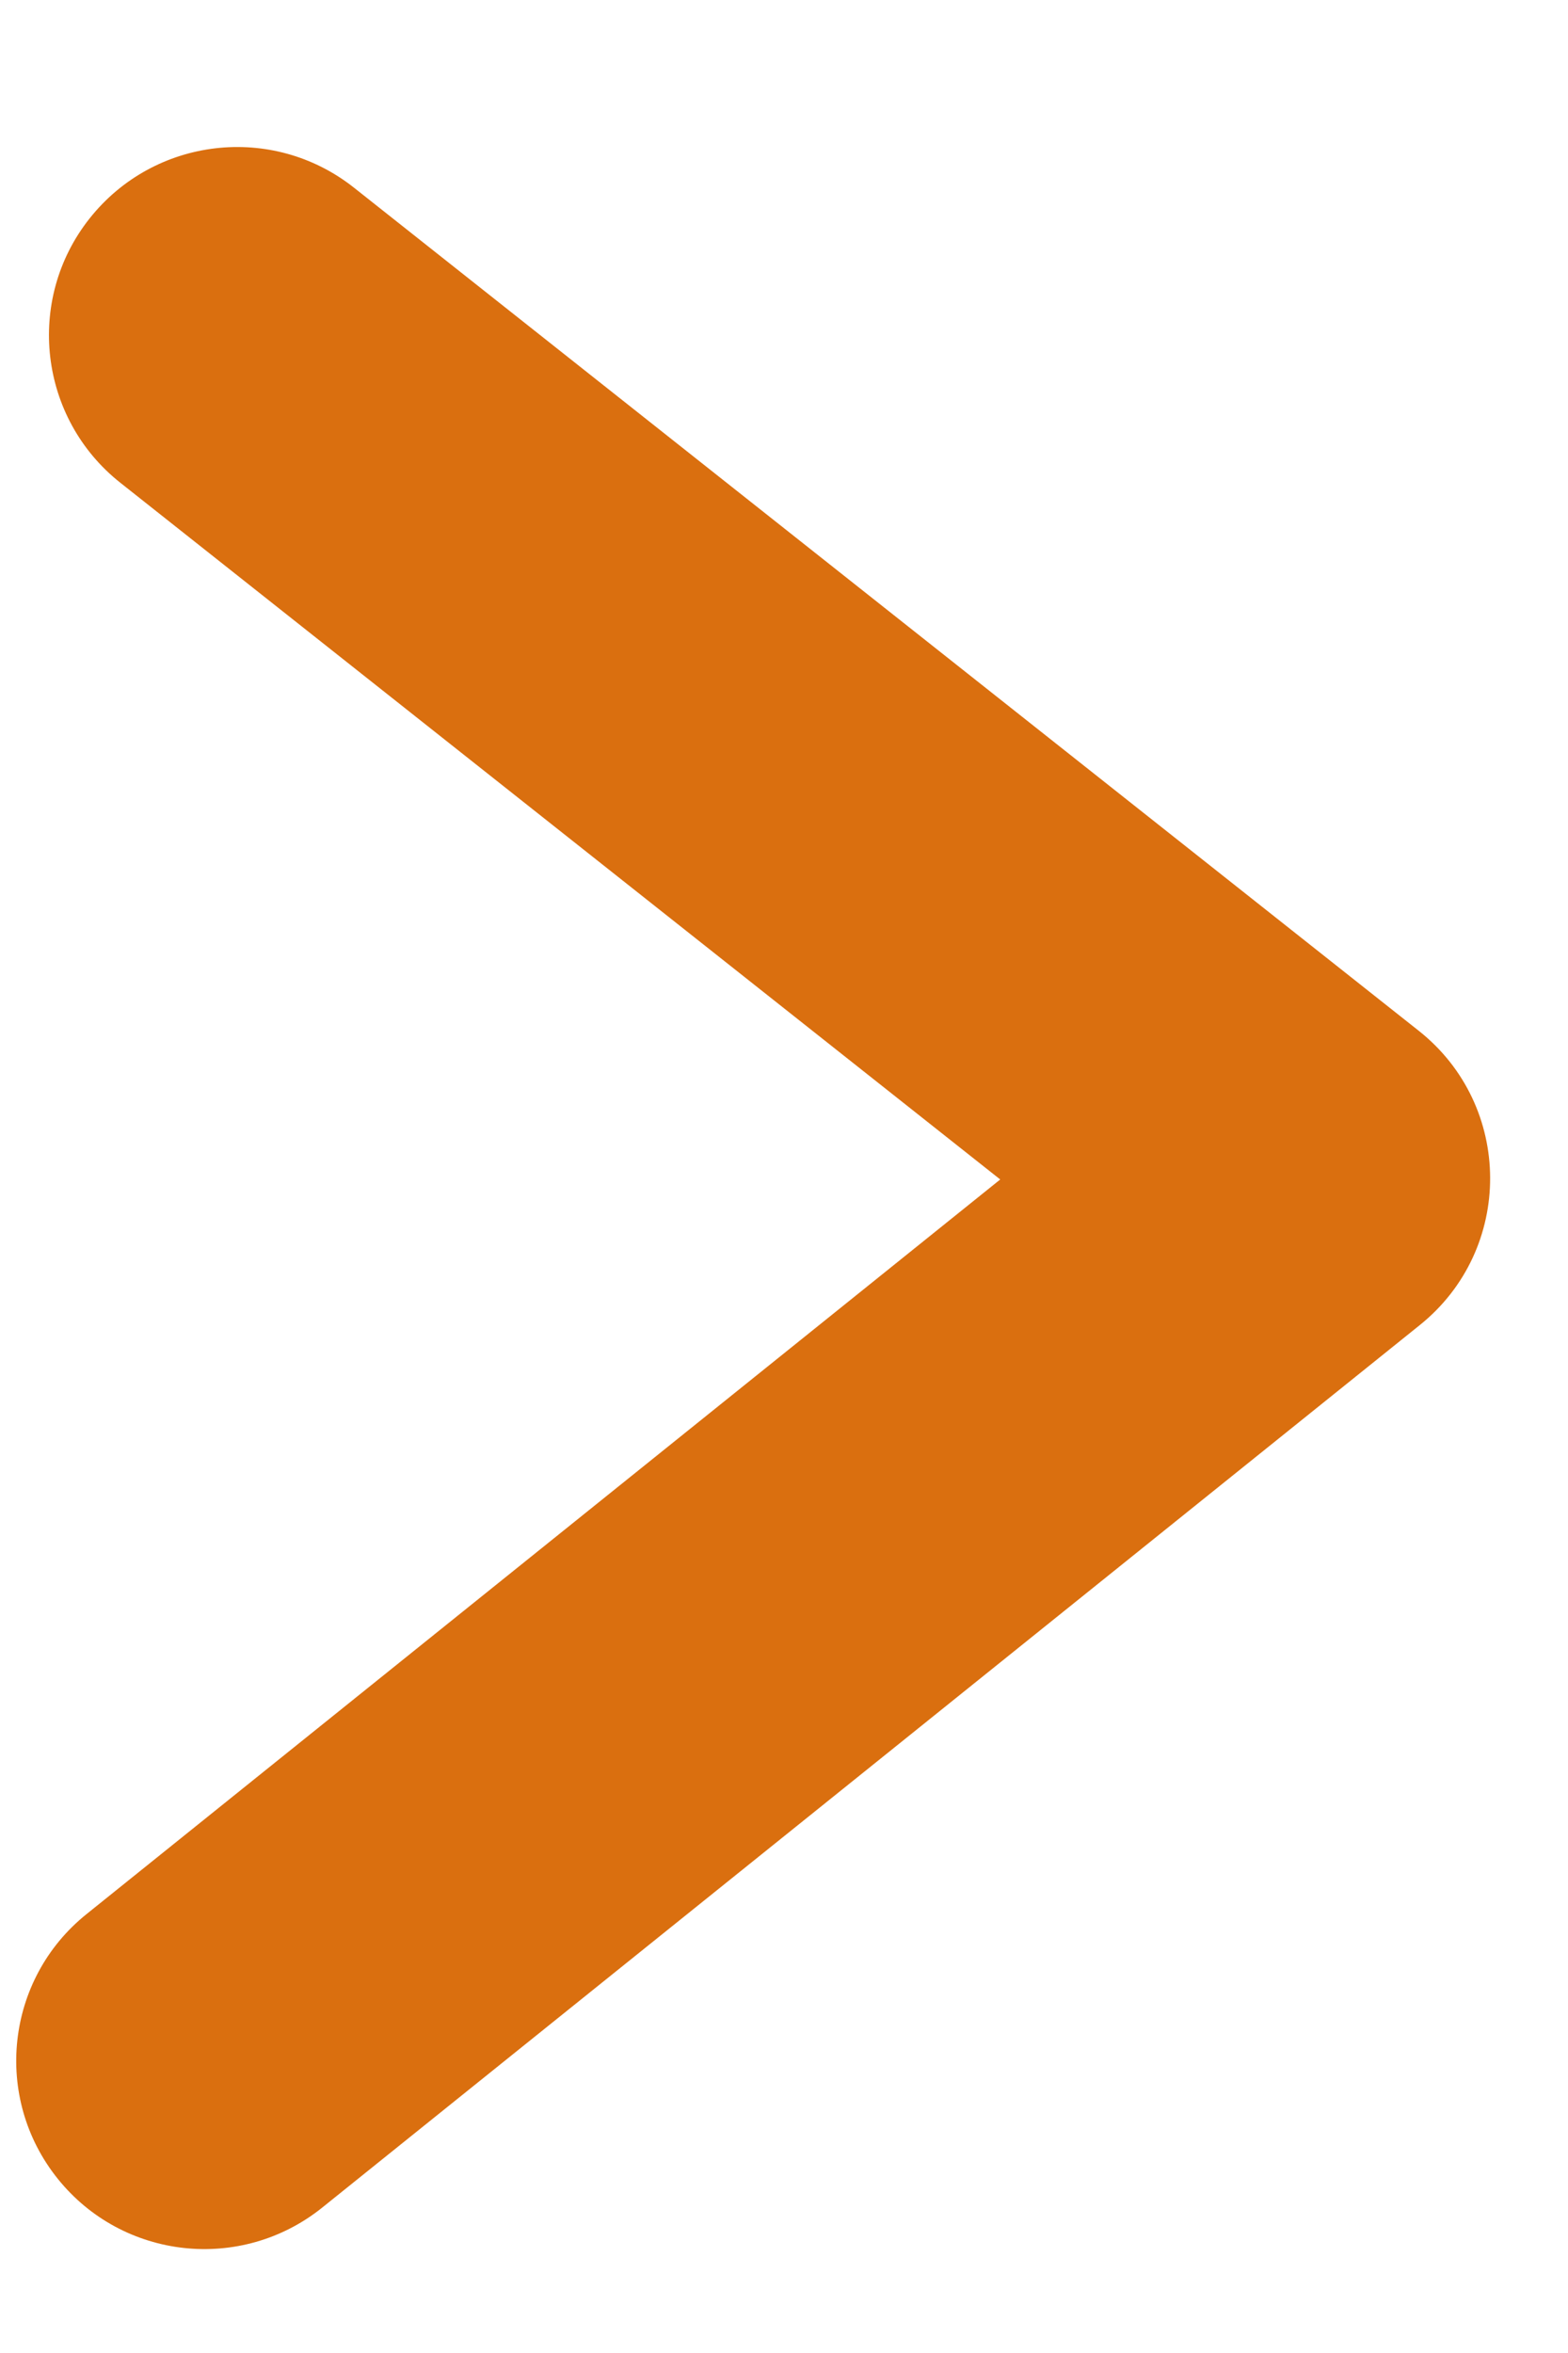
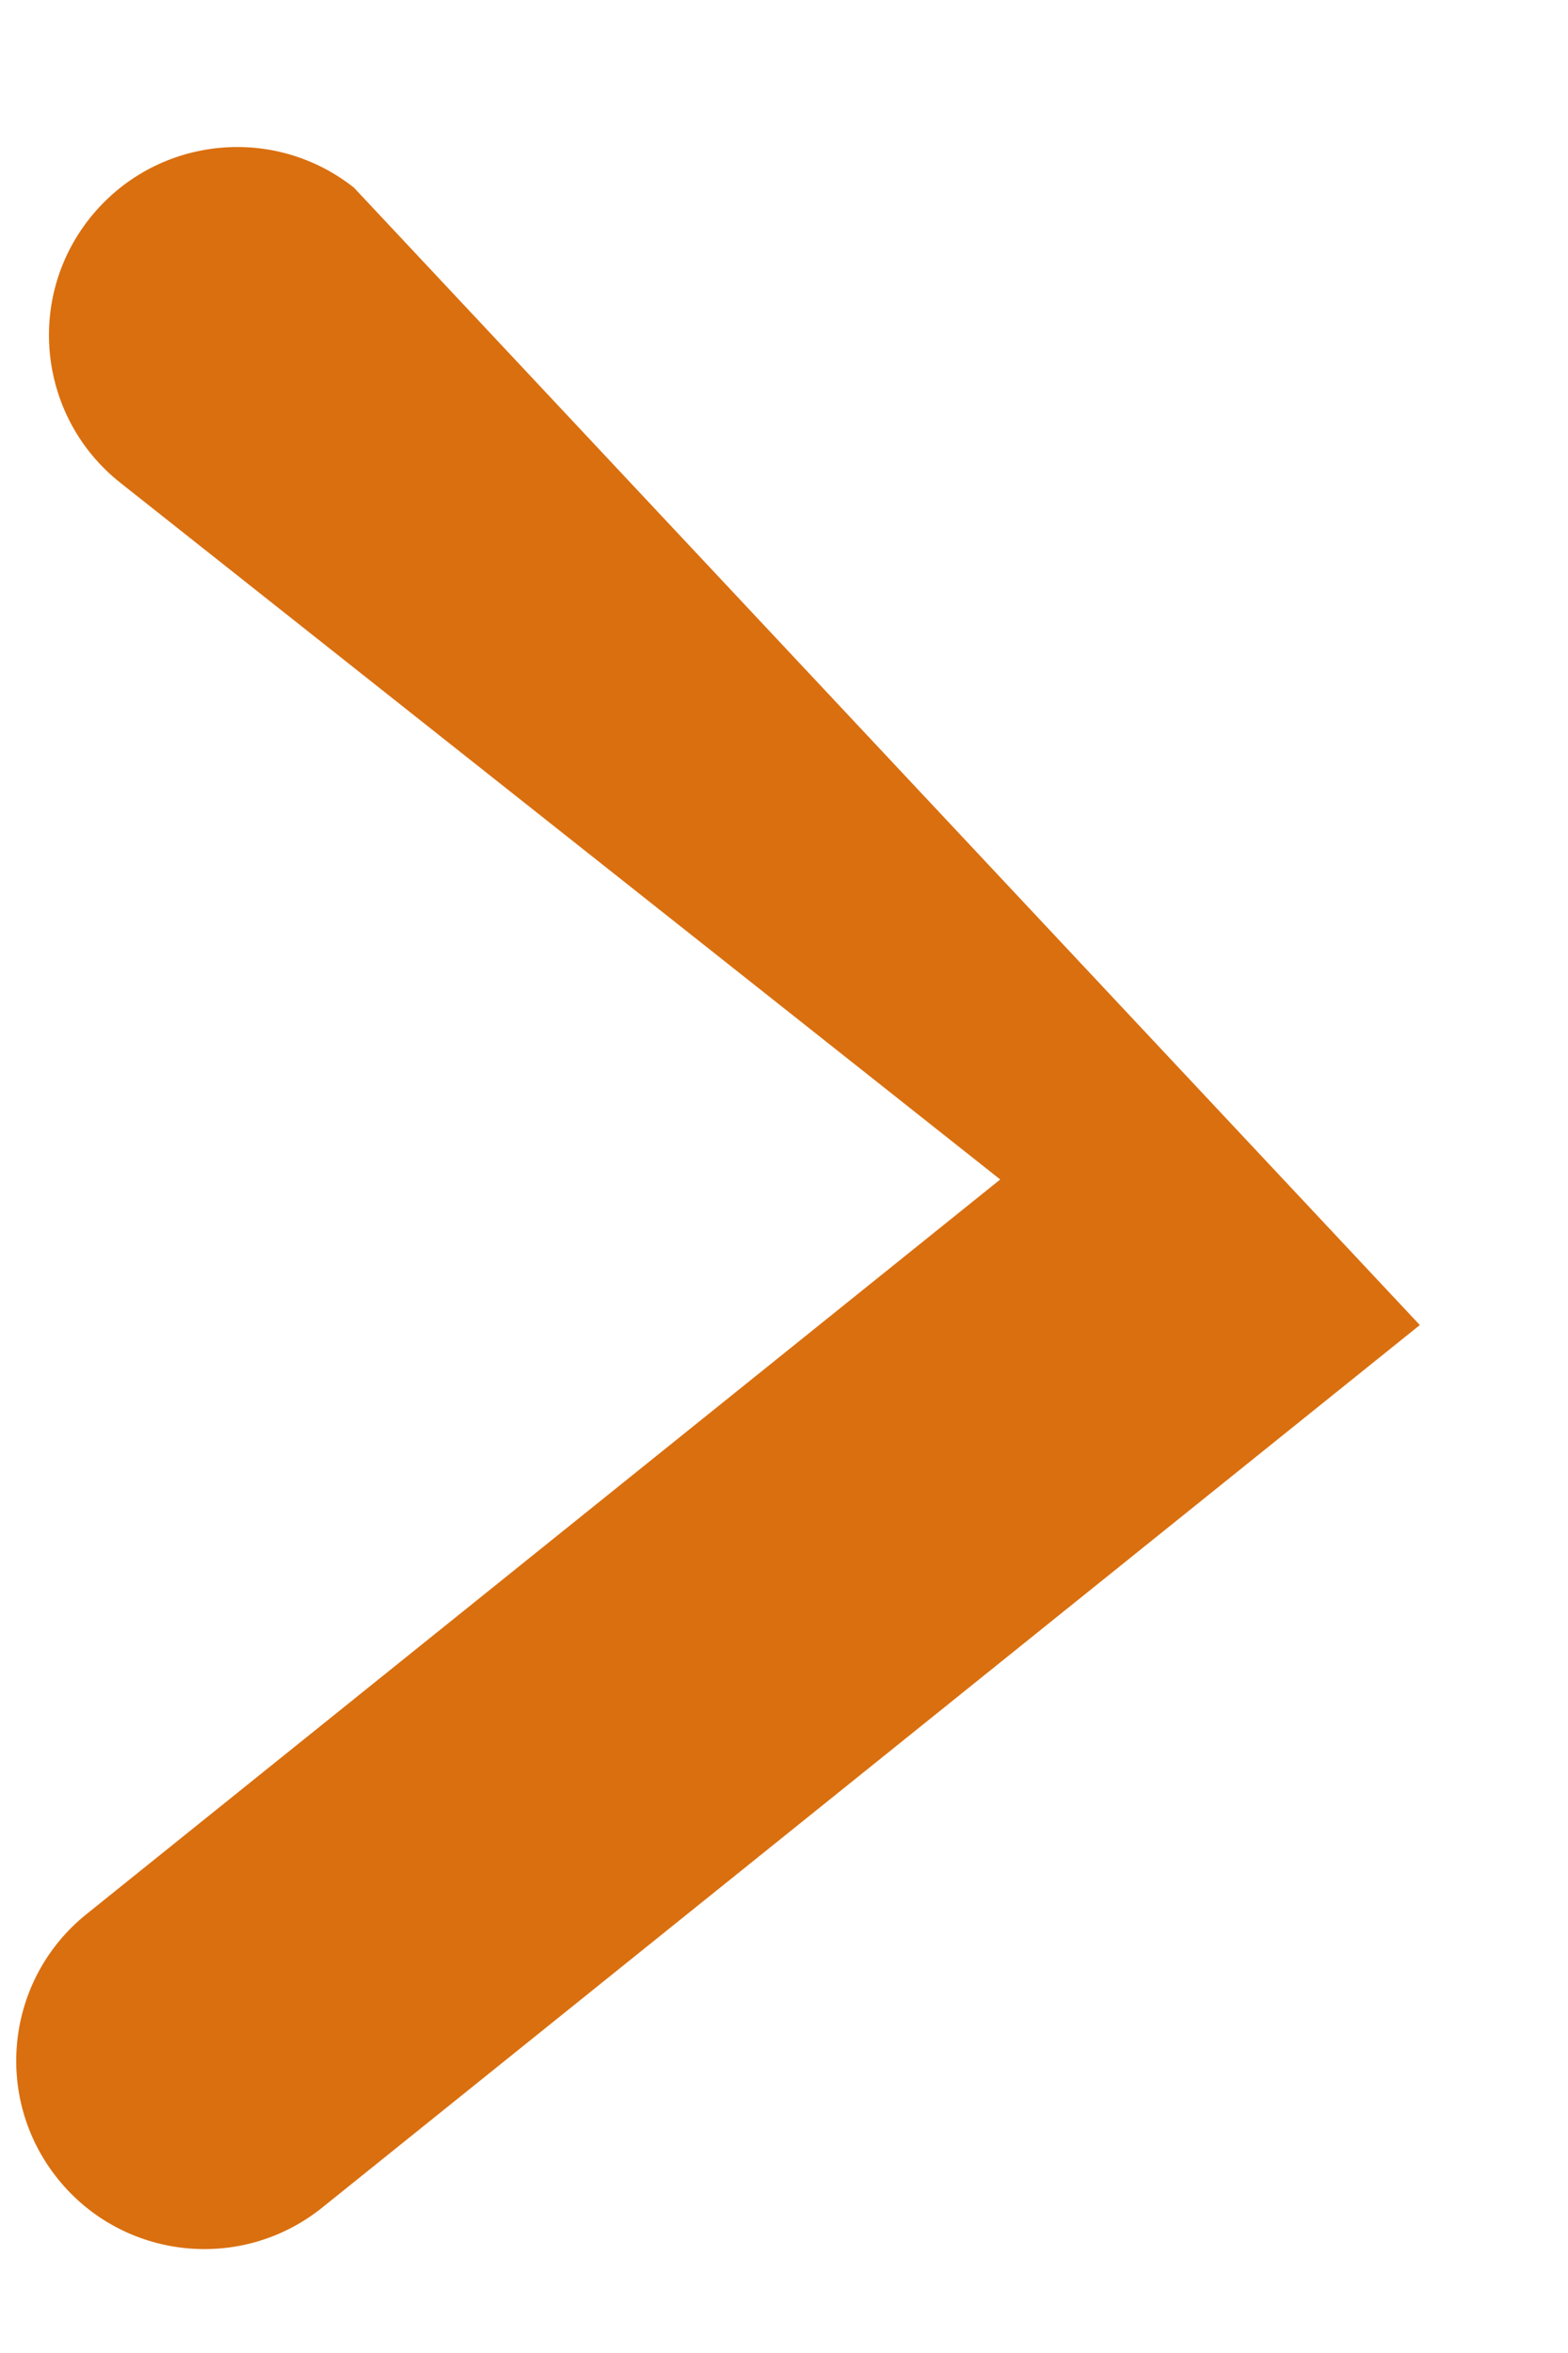
<svg xmlns="http://www.w3.org/2000/svg" width="10px" height="15px" viewBox="0 0 10 15" version="1.1">
  <title>FLECHA Copy 3</title>
  <desc>Created with Sketch.</desc>
  <defs />
  <g id="Iberdrola-y-Fiab" stroke="none" stroke-width="1" fill="none" fill-rule="evenodd">
    <g id="1600" transform="translate(-1182, -320)" fill-rule="nonzero" fill="#DA6F0F">
      <g id="Group" transform="translate(247, 271)">
        <g id="BLOQUE2" transform="translate(569, 0)">
          <g id="OPTIMIZA" transform="translate(161.697, 42.822)">
-             <path d="M204.855,18.38 C204.338,18.795 204.256,19.55 204.671,20.067 C205.086,20.584 205.841,20.666 206.358,20.251 L213.358,14.625 C213.959,14.142 213.955,13.227 213.351,12.749 L206.56,7.374 C206.04,6.963 205.286,7.051 204.874,7.571 C204.463,8.09 204.551,8.845 205.071,9.256 L210.682,13.697 L204.855,18.38 Z" id="FLECHA-Copy-3" />
+             <path d="M204.855,18.38 C204.338,18.795 204.256,19.55 204.671,20.067 C205.086,20.584 205.841,20.666 206.358,20.251 L213.358,14.625 L206.56,7.374 C206.04,6.963 205.286,7.051 204.874,7.571 C204.463,8.09 204.551,8.845 205.071,9.256 L210.682,13.697 L204.855,18.38 Z" id="FLECHA-Copy-3" />
          </g>
        </g>
      </g>
    </g>
  </g>
</svg>